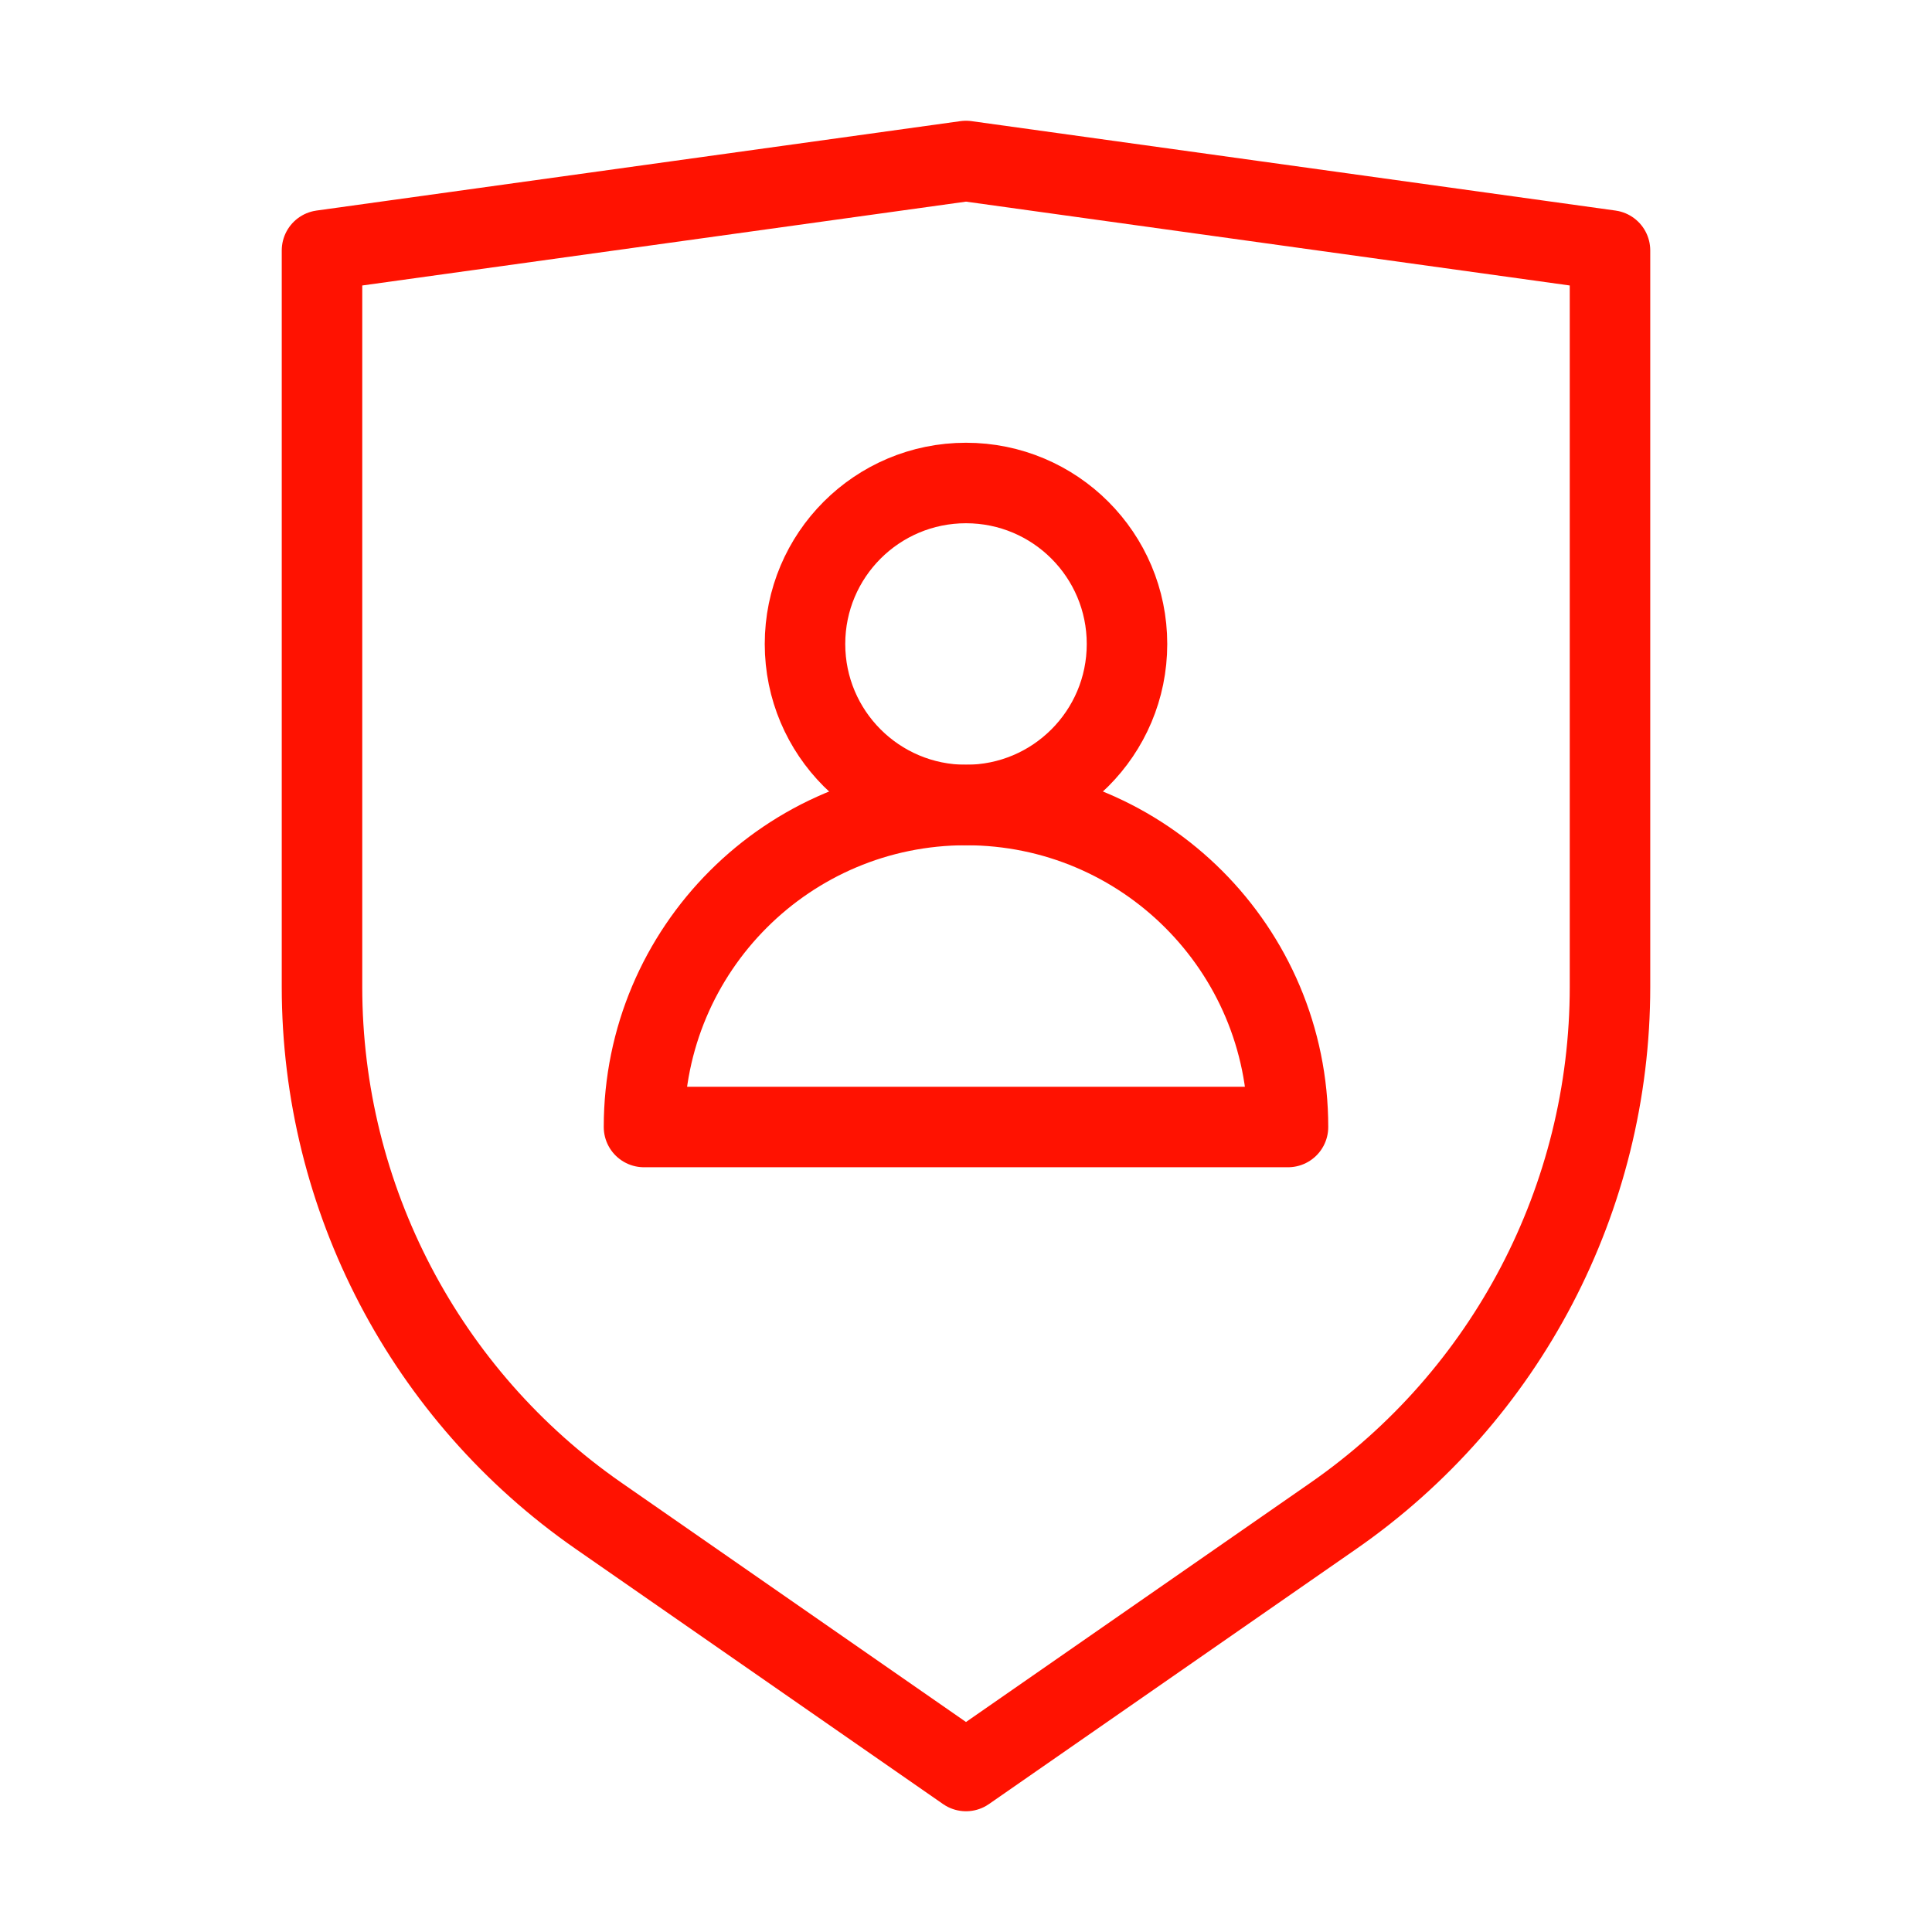
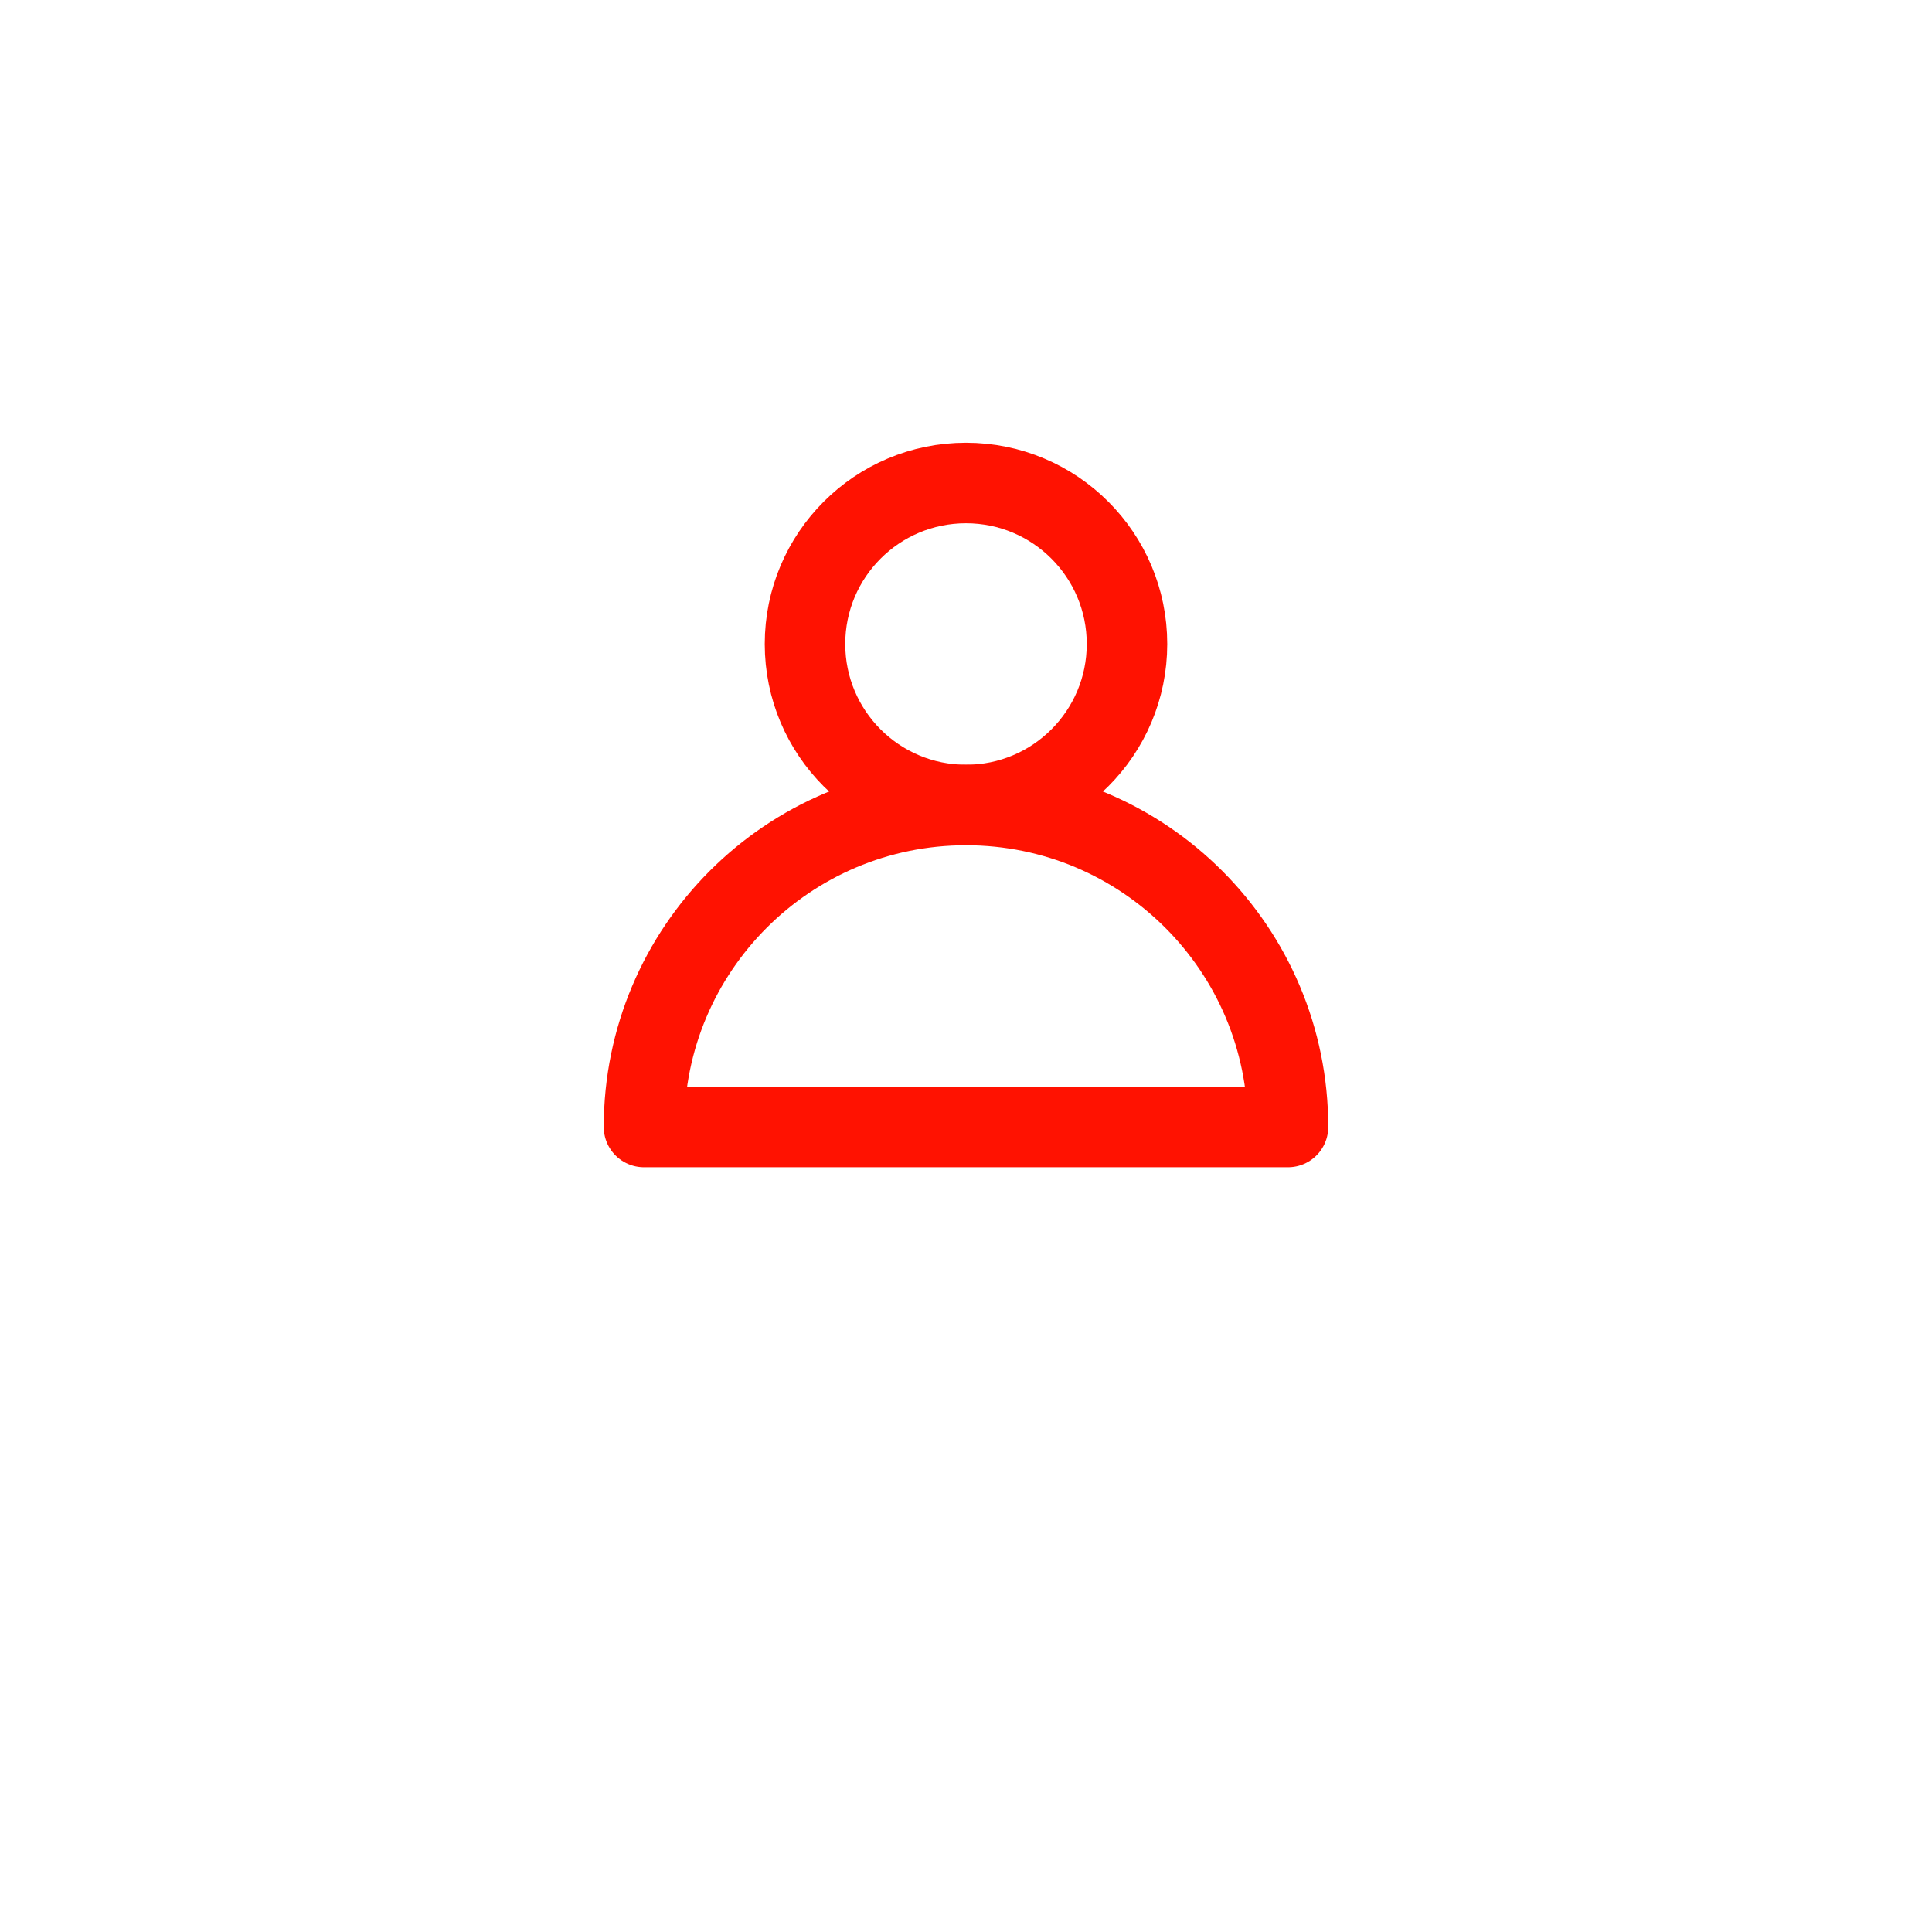
<svg xmlns="http://www.w3.org/2000/svg" width="72" height="72" viewBox="0 0 24 24" fill="none" data-reactroot="">
-   <path stroke-linejoin="round" stroke-linecap="round" stroke-width="1" stroke="#ff1201" fill="none" d="M4 3.111L12 2L20 3.111V12.26C20 14.881 18.716 17.336 16.563 18.831L12 22L7.437 18.831C5.284 17.336 4 14.881 4 12.26V3.111Z" />
  <path stroke-linejoin="round" stroke-linecap="round" stroke-miterlimit="10" stroke-width="1" stroke="#ff1201" fill="none" d="M16 14H8C8 11.79 9.79 10 12 10C14.21 10 16 11.79 16 14Z" clip-rule="evenodd" fill-rule="evenodd" />
  <path stroke-linejoin="round" stroke-linecap="round" stroke-miterlimit="10" stroke-width="1" stroke="#ff1201" fill="none" d="M12 10C13.105 10 14 9.105 14 8C14 6.895 13.105 6 12 6C10.895 6 10 6.895 10 8C10 9.105 10.895 10 12 10Z" />
</svg>